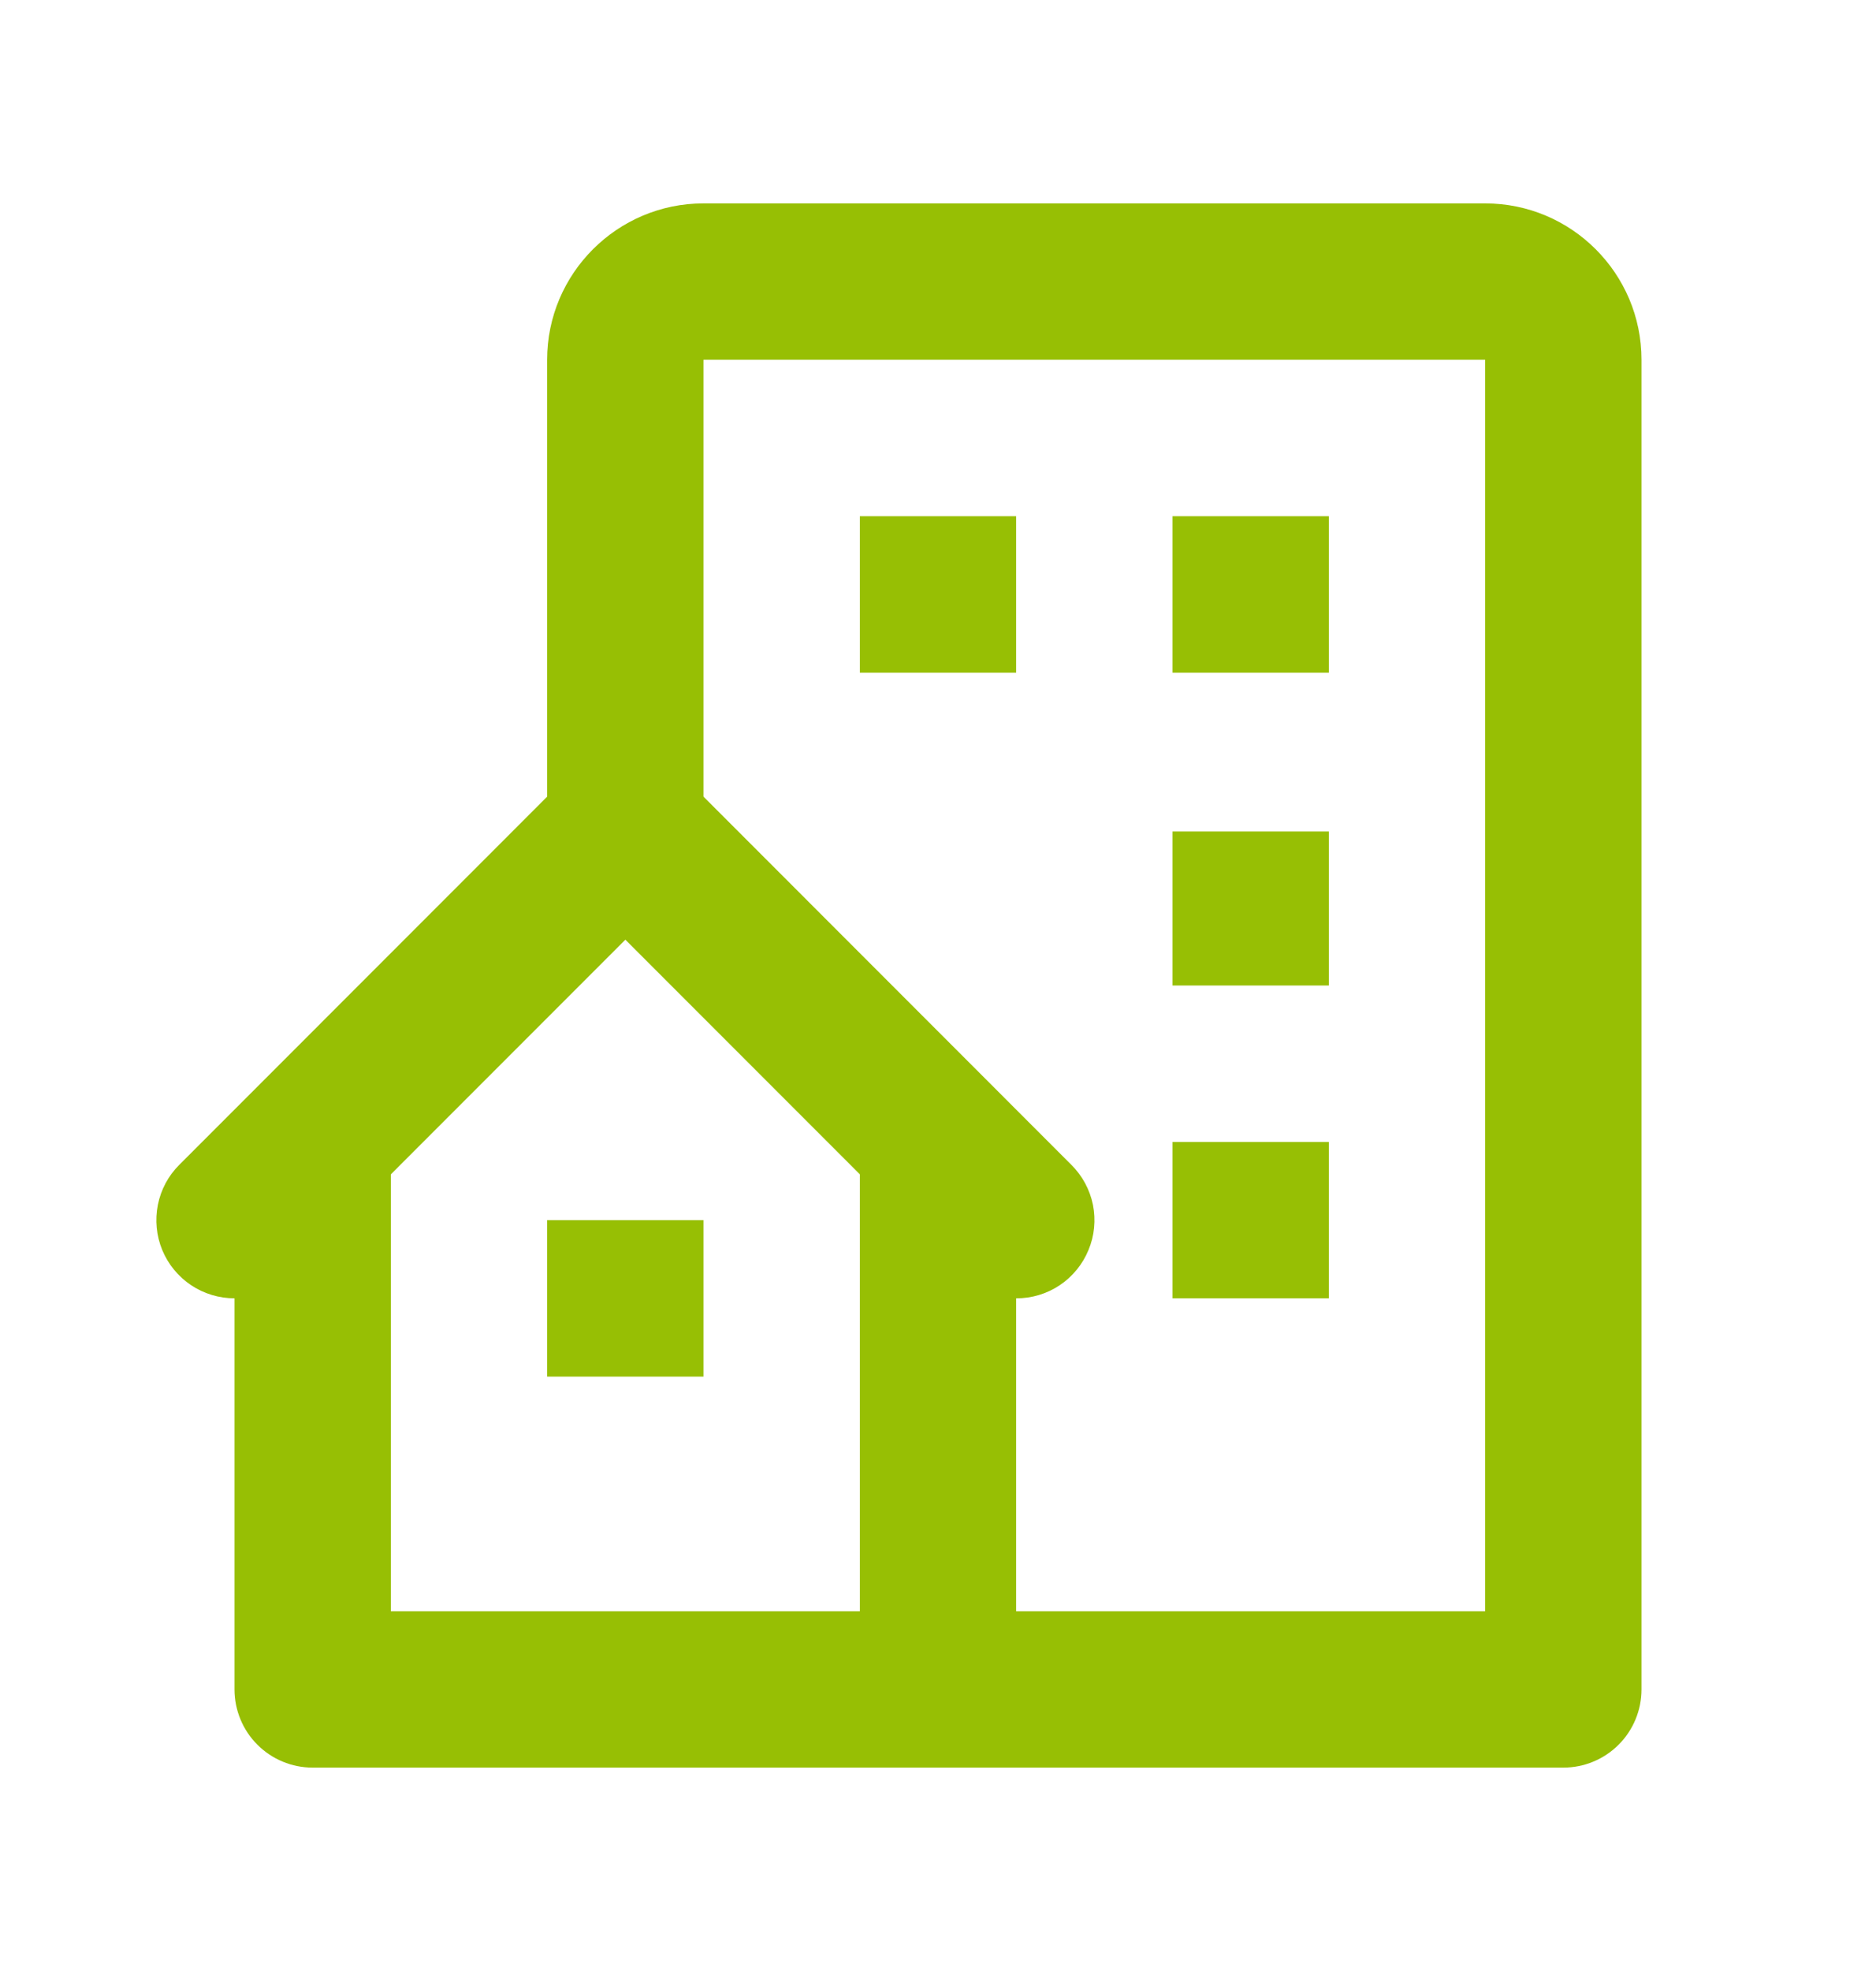
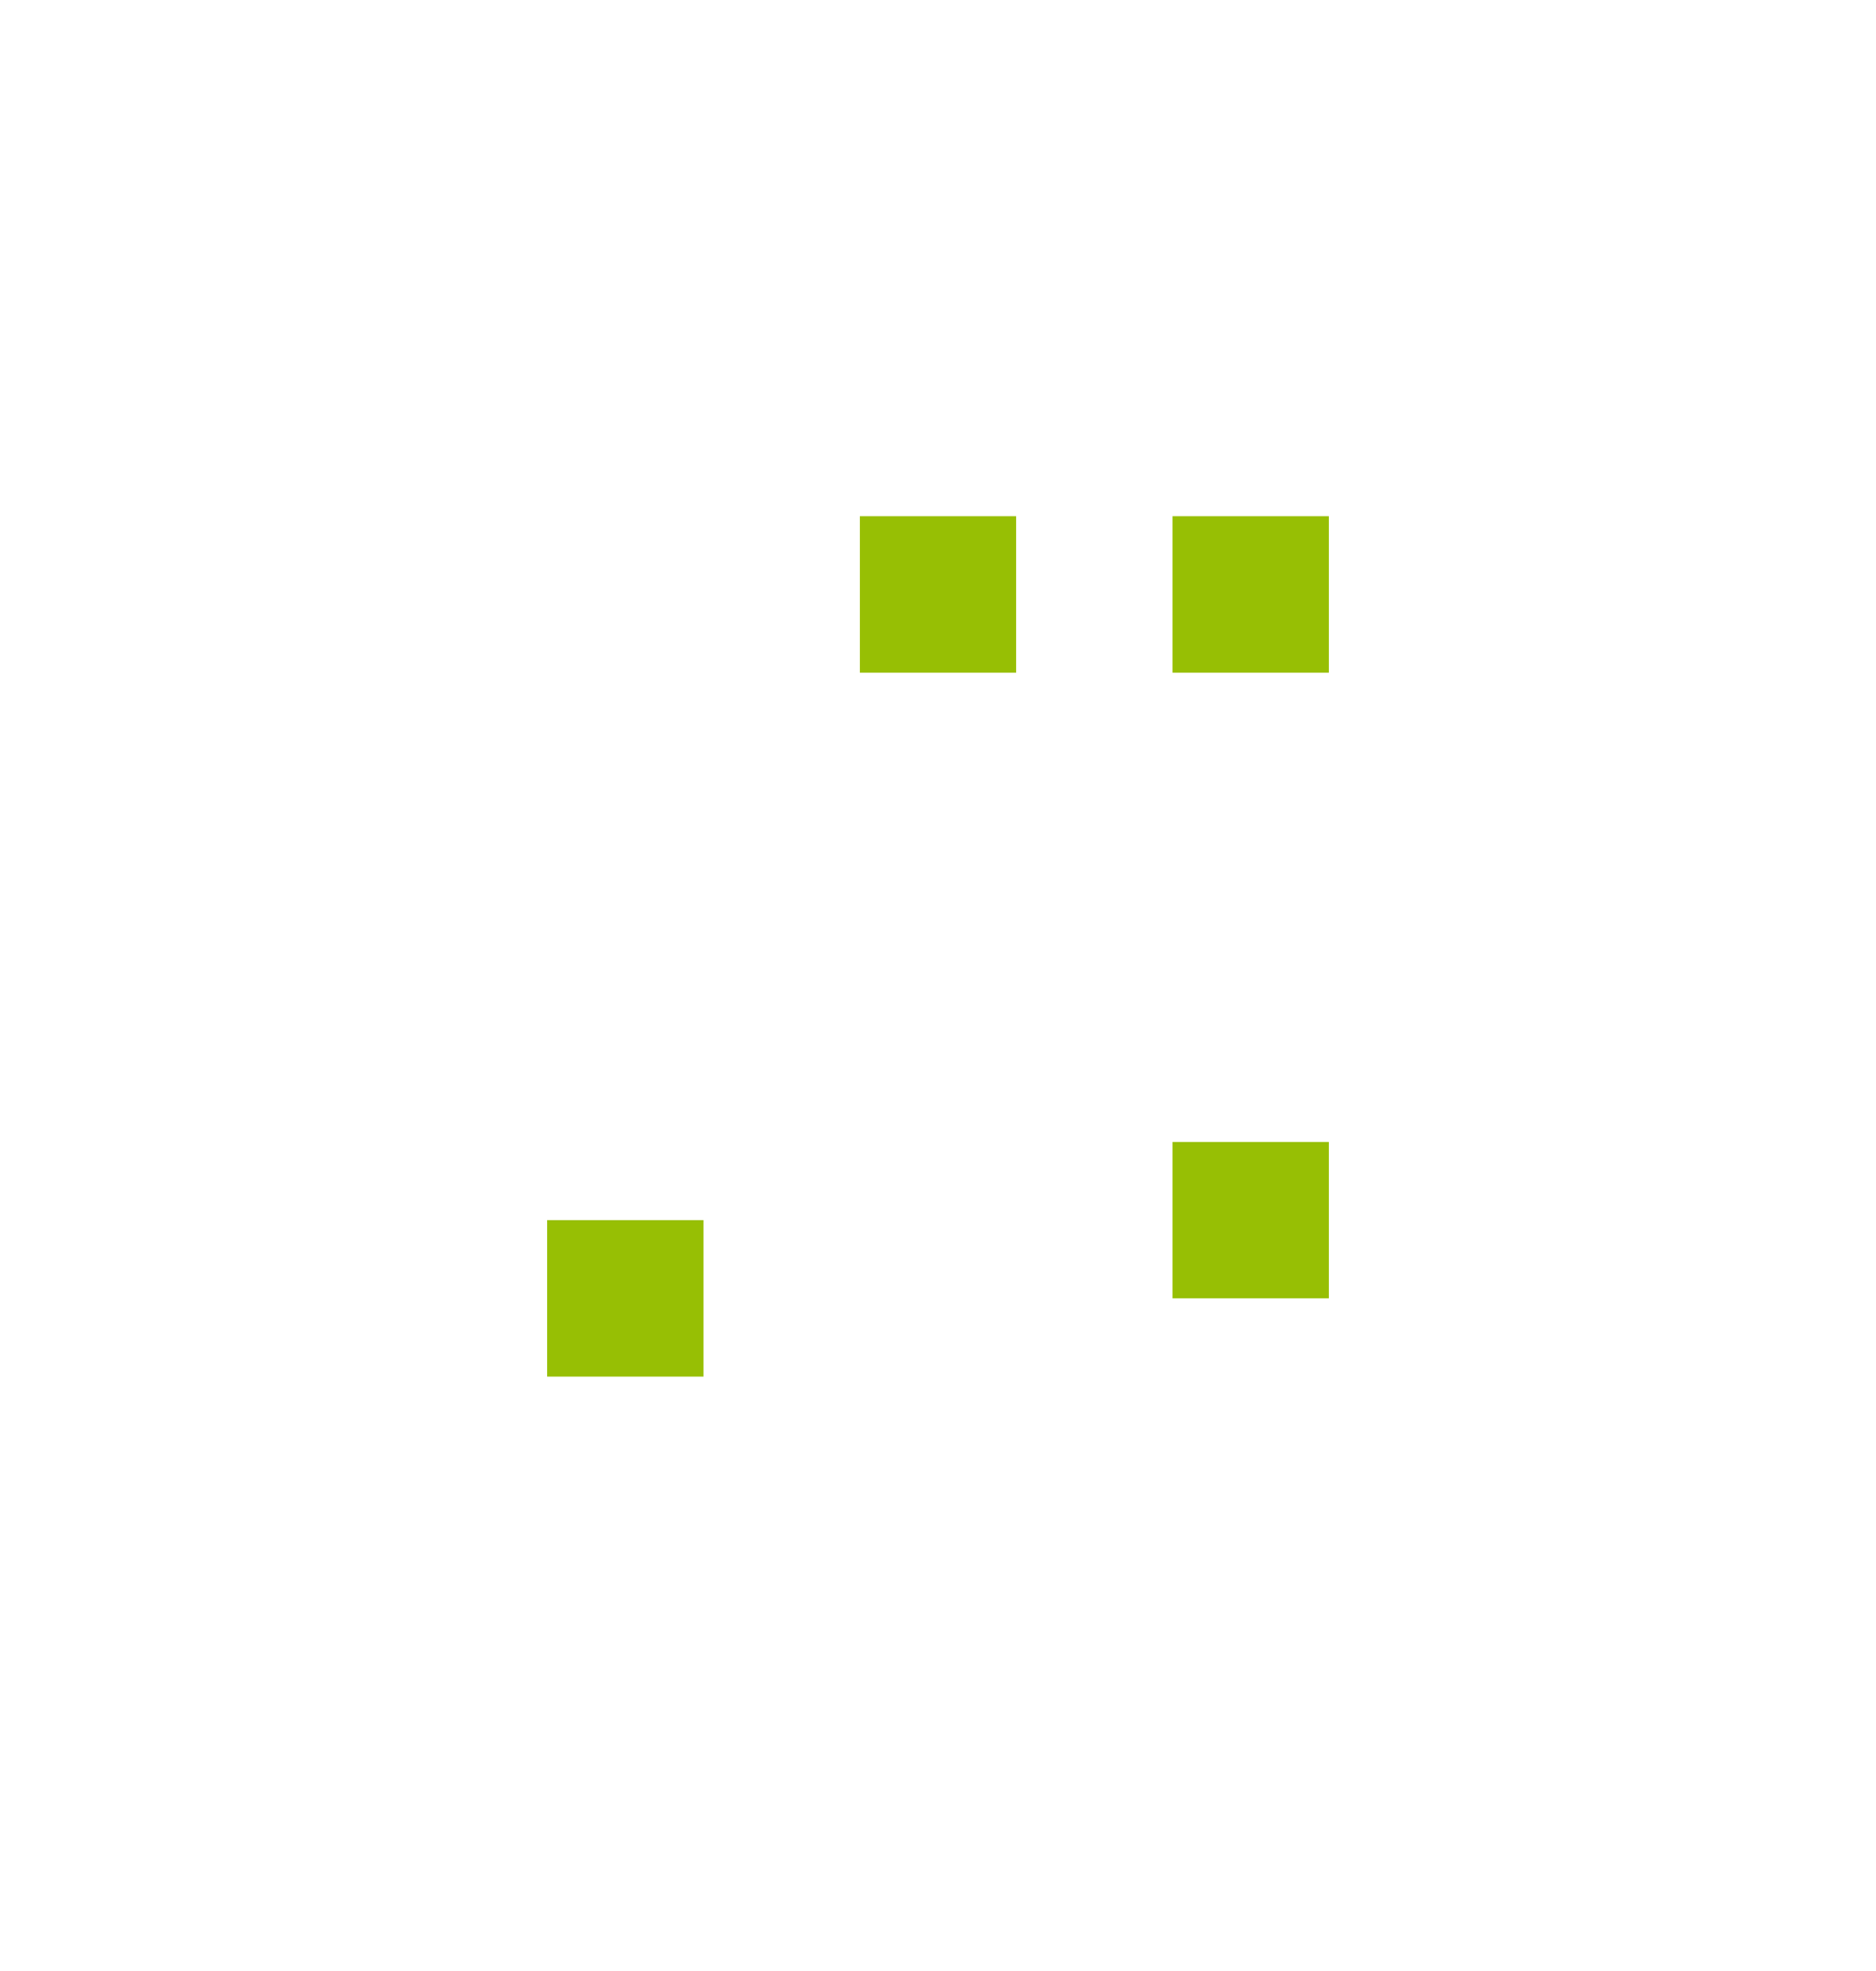
<svg xmlns="http://www.w3.org/2000/svg" width="20" height="21" viewBox="0 0 20 21" fill="none">
-   <path d="M15.833 2.167H7.5C6.581 2.167 5.833 2.914 5.833 3.833V8.488L1.911 12.411C1.794 12.527 1.715 12.676 1.683 12.837C1.651 12.999 1.667 13.167 1.73 13.319C1.793 13.471 1.9 13.601 2.037 13.693C2.174 13.784 2.335 13.833 2.5 13.833V18C2.5 18.221 2.588 18.433 2.744 18.589C2.9 18.745 3.112 18.833 3.333 18.833H16.667C16.888 18.833 17.1 18.745 17.256 18.589C17.412 18.433 17.5 18.221 17.5 18V3.833C17.5 2.914 16.753 2.167 15.833 2.167ZM9.167 17.167H4.167V12.512L6.667 10.012L9.167 12.512V17.167ZM15.833 17.167H10.833V13.833C10.998 13.834 11.16 13.785 11.297 13.694C11.434 13.602 11.541 13.472 11.604 13.319C11.668 13.167 11.684 12.999 11.652 12.837C11.619 12.676 11.539 12.527 11.422 12.411L7.5 8.488V3.833H15.833V17.167Z" fill="#97BF04" />
-   <path d="M9.167 5.5H10.833V7.167H9.167V5.5ZM12.5 5.5H14.167V7.167H12.5V5.5ZM12.5 8.859H14.167V10.5H12.5V8.859ZM12.5 12.167H14.167V13.833H12.5V12.167ZM5.833 13H7.5V14.667H5.833V13Z" fill="#97BF04" />
+   <path d="M9.167 5.5H10.833V7.167H9.167V5.5ZM12.5 5.5H14.167V7.167H12.5V5.5ZM12.5 8.859V10.5H12.5V8.859ZM12.5 12.167H14.167V13.833H12.5V12.167ZM5.833 13H7.5V14.667H5.833V13Z" fill="#97BF04" />
</svg>